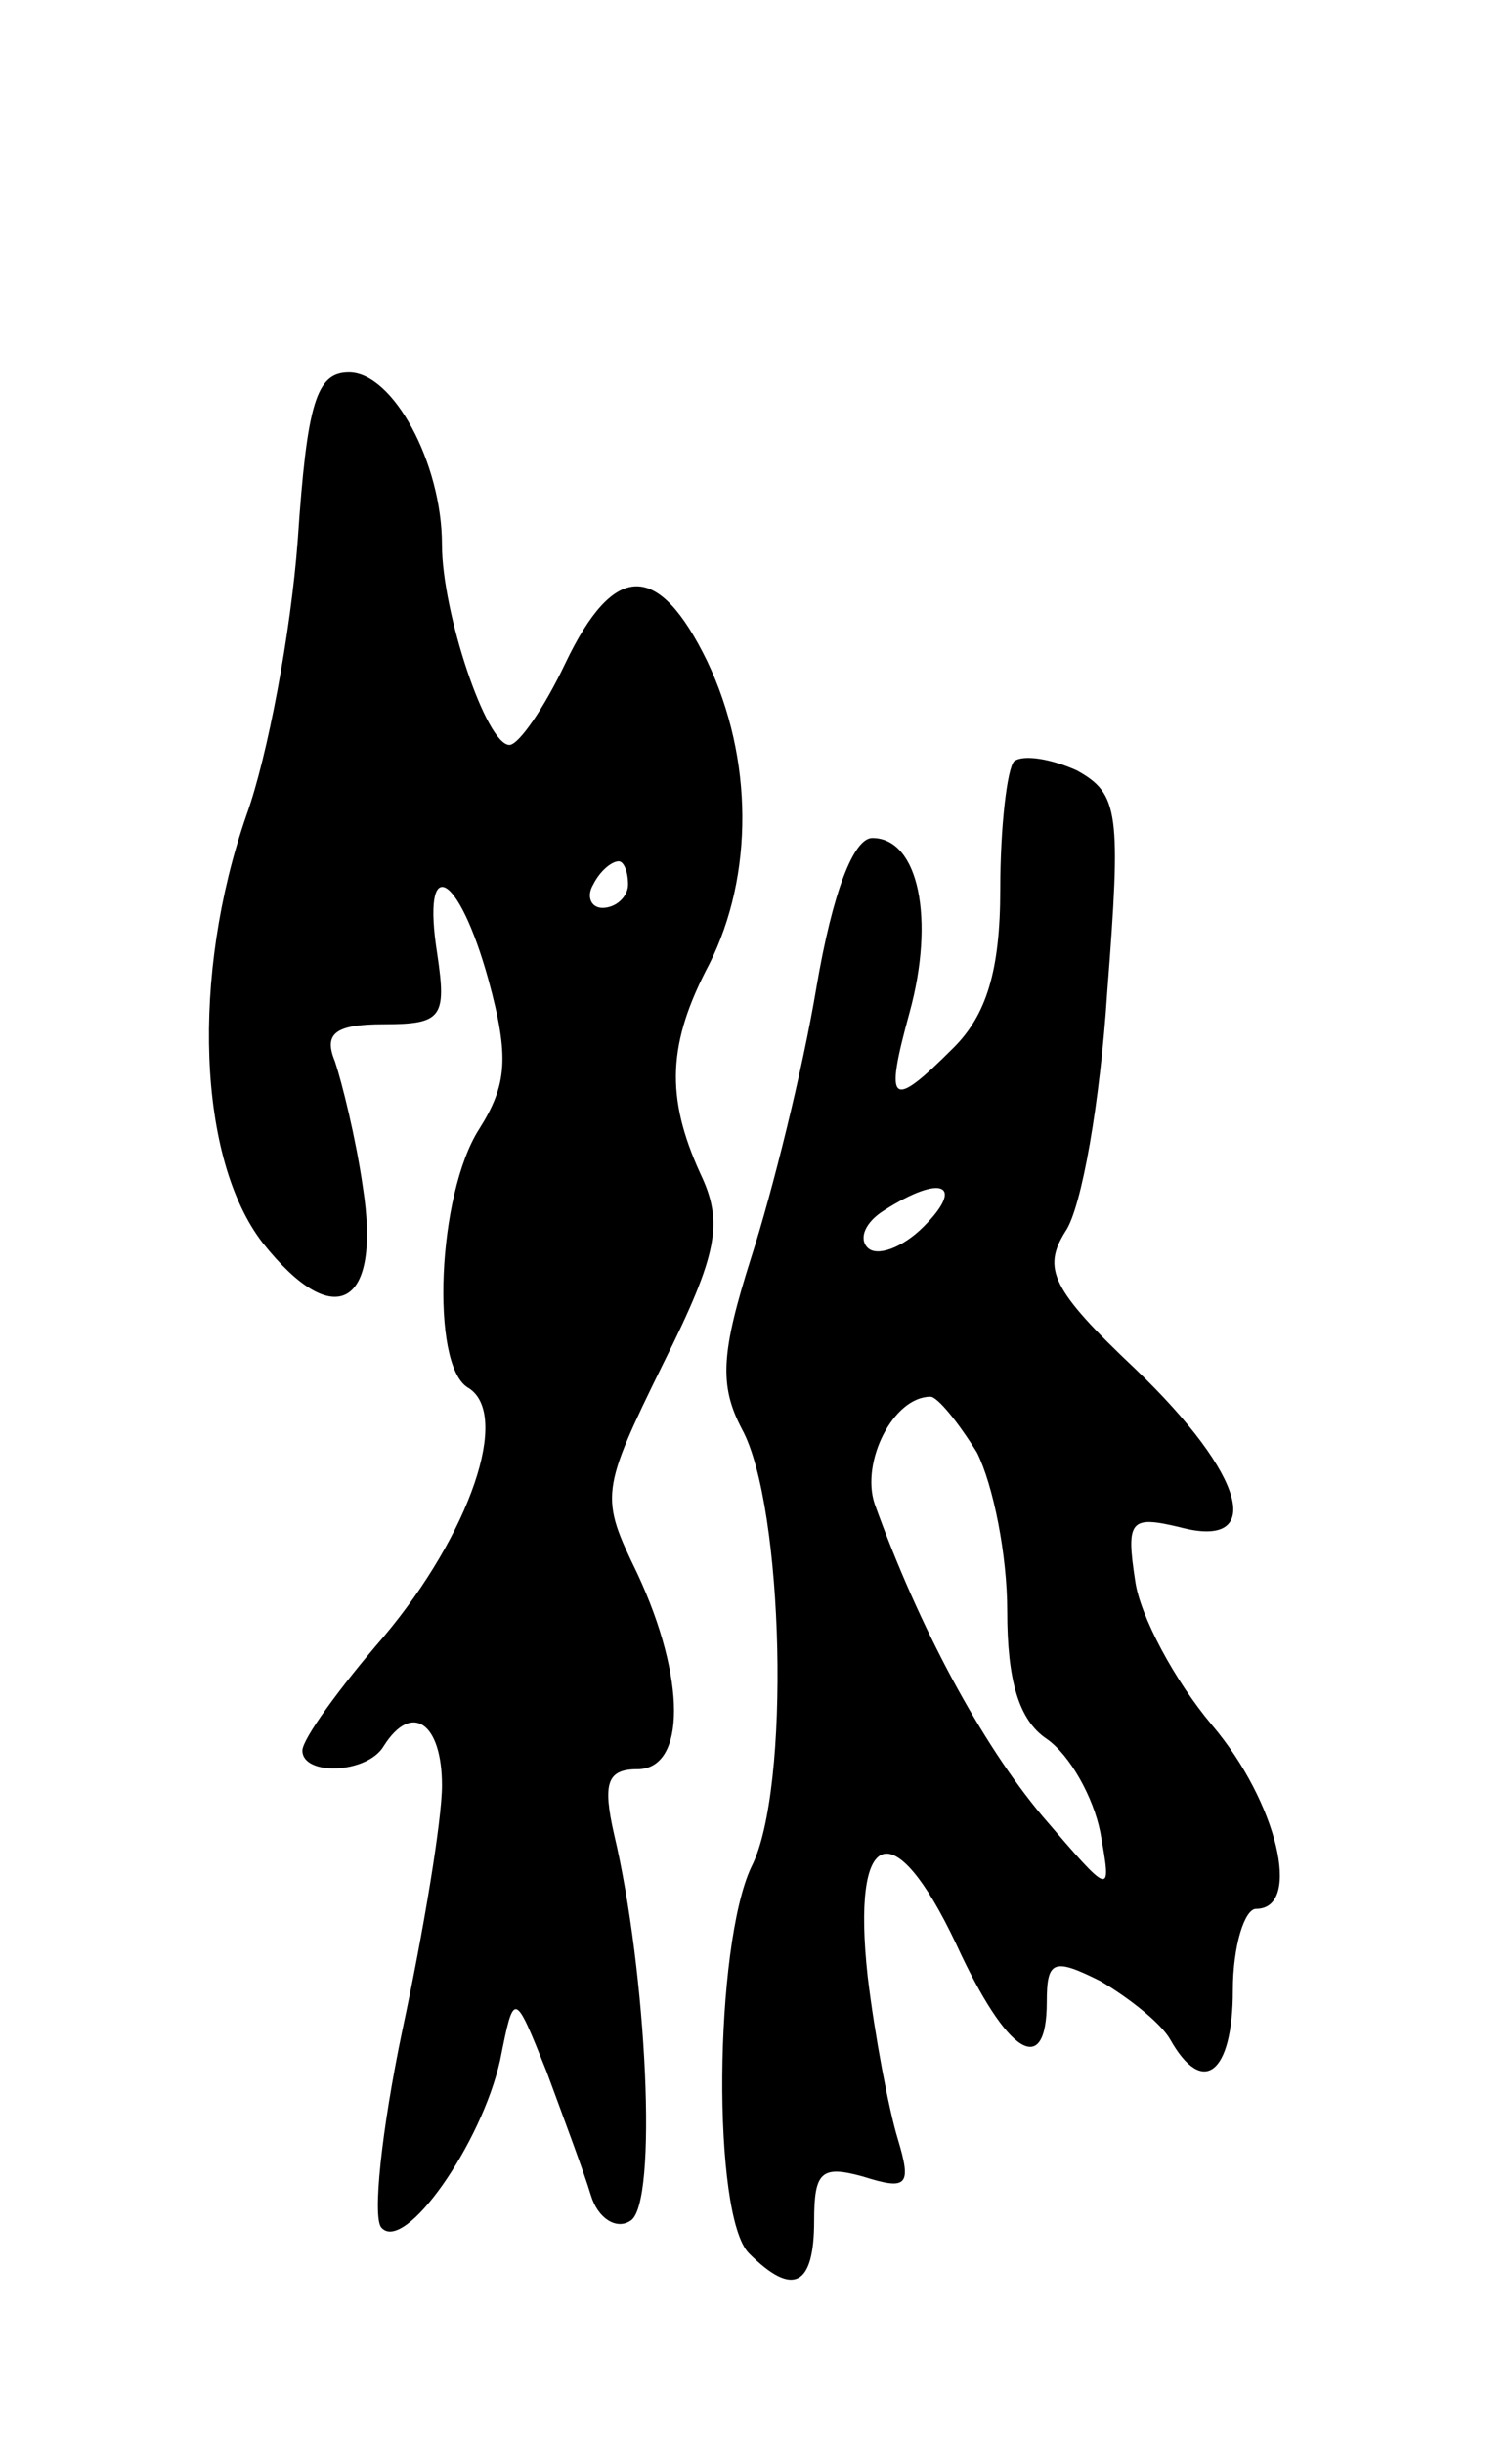
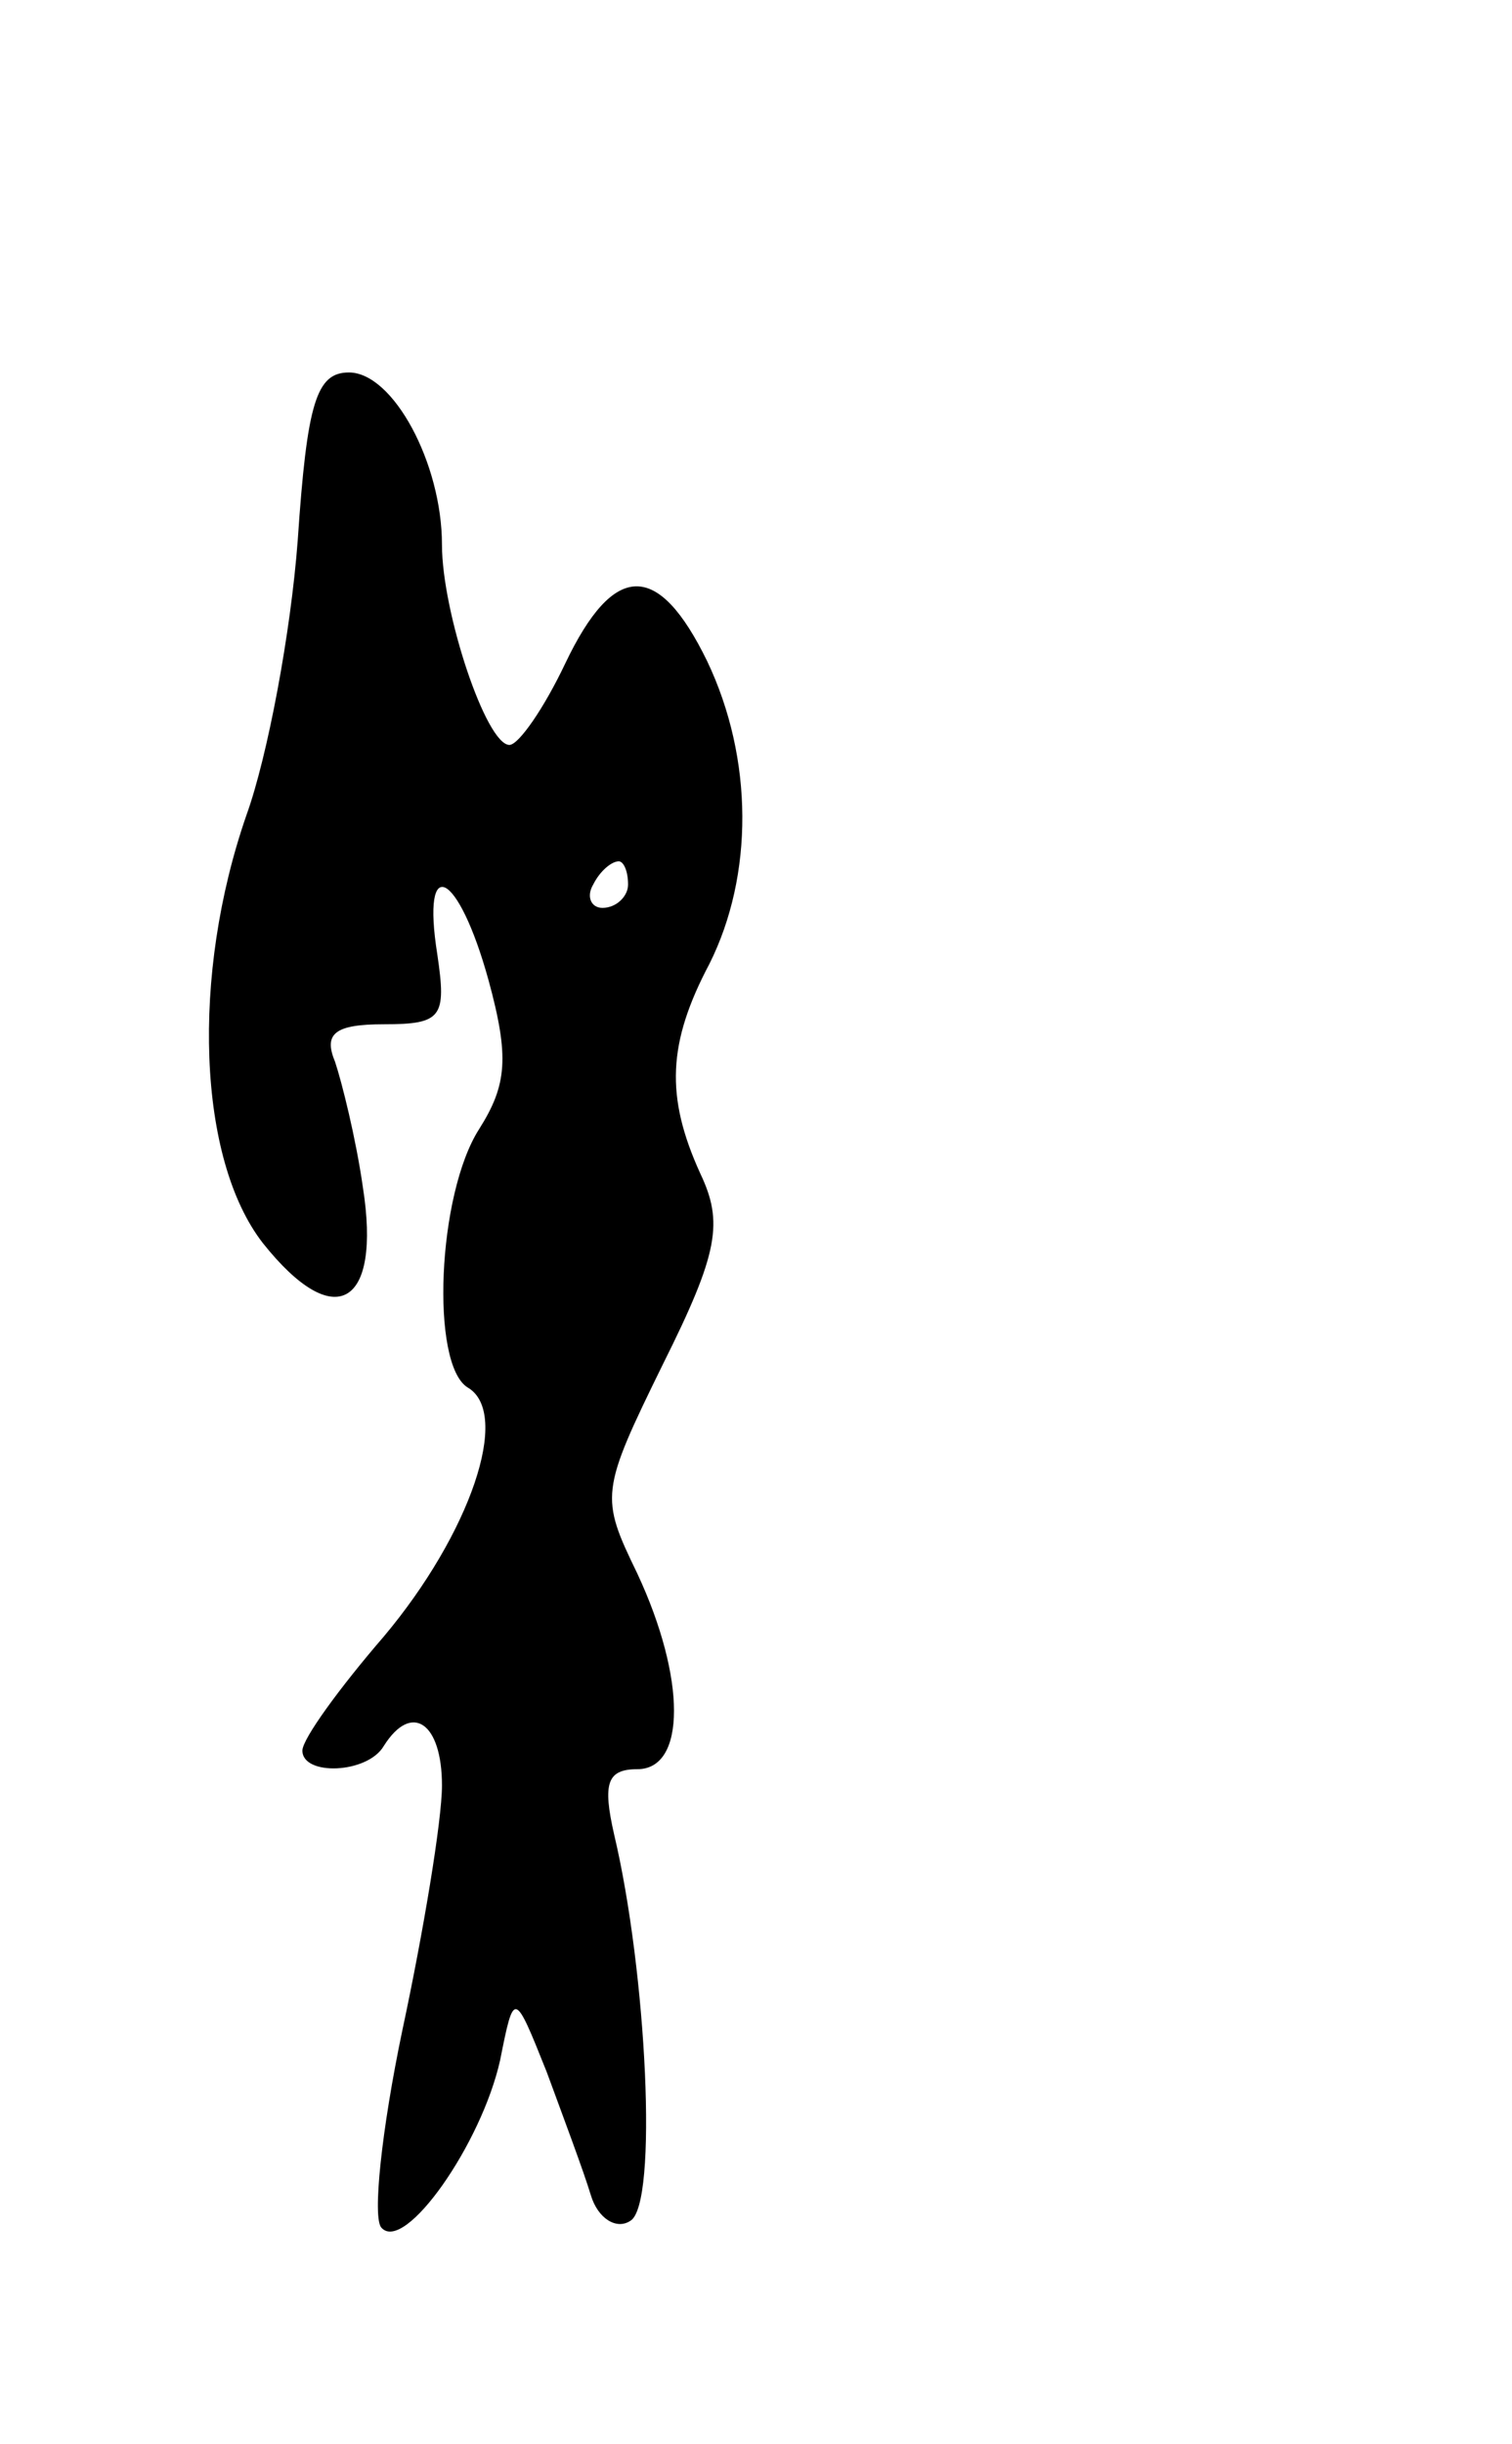
<svg xmlns="http://www.w3.org/2000/svg" version="1.0" width="65" height="105" viewBox="0 0 65 105">
  <g transform="translate(0,105) scale(0.1,-0.1)">
    <path d="M128 818 c-3 -40 -13 -93 -22 -118 -24 -69 -21 -148 7 -184 31 -39 51 -27 43 24 -3 21 -9 45 -12 54 -5 12 0 16 21 16 25 0 27 3 23 30 -7 44 9 36 22 -11 9 -33 8 -45 -4 -64 -18 -28 -21 -101 -5 -111 19 -11 1 -63 -36 -107 -19 -22 -35 -44 -35 -49 0 -11 28 -10 35 2 12 19 25 10 25 -17 0 -15 -8 -63 -17 -105 -9 -43 -13 -81 -9 -85 10 -11 43 36 51 72 6 30 6 30 20 -5 7 -19 16 -43 19 -53 3 -10 11 -15 17 -11 12 7 7 107 -7 166 -5 22 -3 28 10 28 21 0 21 39 0 84 -16 33 -16 35 11 90 24 48 26 61 16 82 -15 33 -14 56 4 90 19 38 19 88 -1 130 -21 43 -40 43 -61 -1 -9 -19 -20 -35 -24 -35 -10 0 -29 57 -29 86 0 35 -21 74 -40 74 -14 0 -18 -13 -22 -72z m142 -148 c0 -5 -5 -10 -11 -10 -5 0 -7 5 -4 10 3 6 8 10 11 10 2 0 4 -4 4 -10z" />
-     <path d="M436 723 c-3 -3 -6 -28 -6 -55 0 -35 -6 -54 -20 -68 -27 -27 -30 -25 -19 15 11 40 4 75 -16 75 -8 0 -17 -23 -24 -64 -6 -36 -19 -88 -28 -116 -13 -41 -14 -55 -4 -74 18 -33 21 -155 4 -188 -16 -34 -17 -150 -1 -166 19 -19 28 -14 28 14 0 21 3 24 21 19 19 -6 21 -4 15 16 -4 13 -10 45 -13 70 -7 64 11 71 38 14 22 -48 39 -58 39 -25 0 18 3 19 23 9 12 -7 26 -18 30 -25 14 -25 27 -15 27 21 0 19 5 35 10 35 20 0 9 46 -19 79 -16 19 -31 47 -33 62 -4 26 -2 28 19 23 37 -10 29 22 -19 68 -36 34 -40 43 -30 59 7 10 15 56 18 103 6 77 5 85 -13 95 -11 5 -23 7 -27 4z m-39 -200 c-9 -9 -20 -13 -24 -9 -4 4 -1 11 7 16 25 16 35 11 17 -7z m23 -97 c7 -14 13 -44 13 -68 0 -30 5 -47 17 -55 10 -7 20 -25 23 -40 5 -28 5 -28 -25 7 -26 31 -53 81 -72 134 -6 18 8 46 24 46 3 0 12 -11 20 -24z" />
  </g>
</svg>